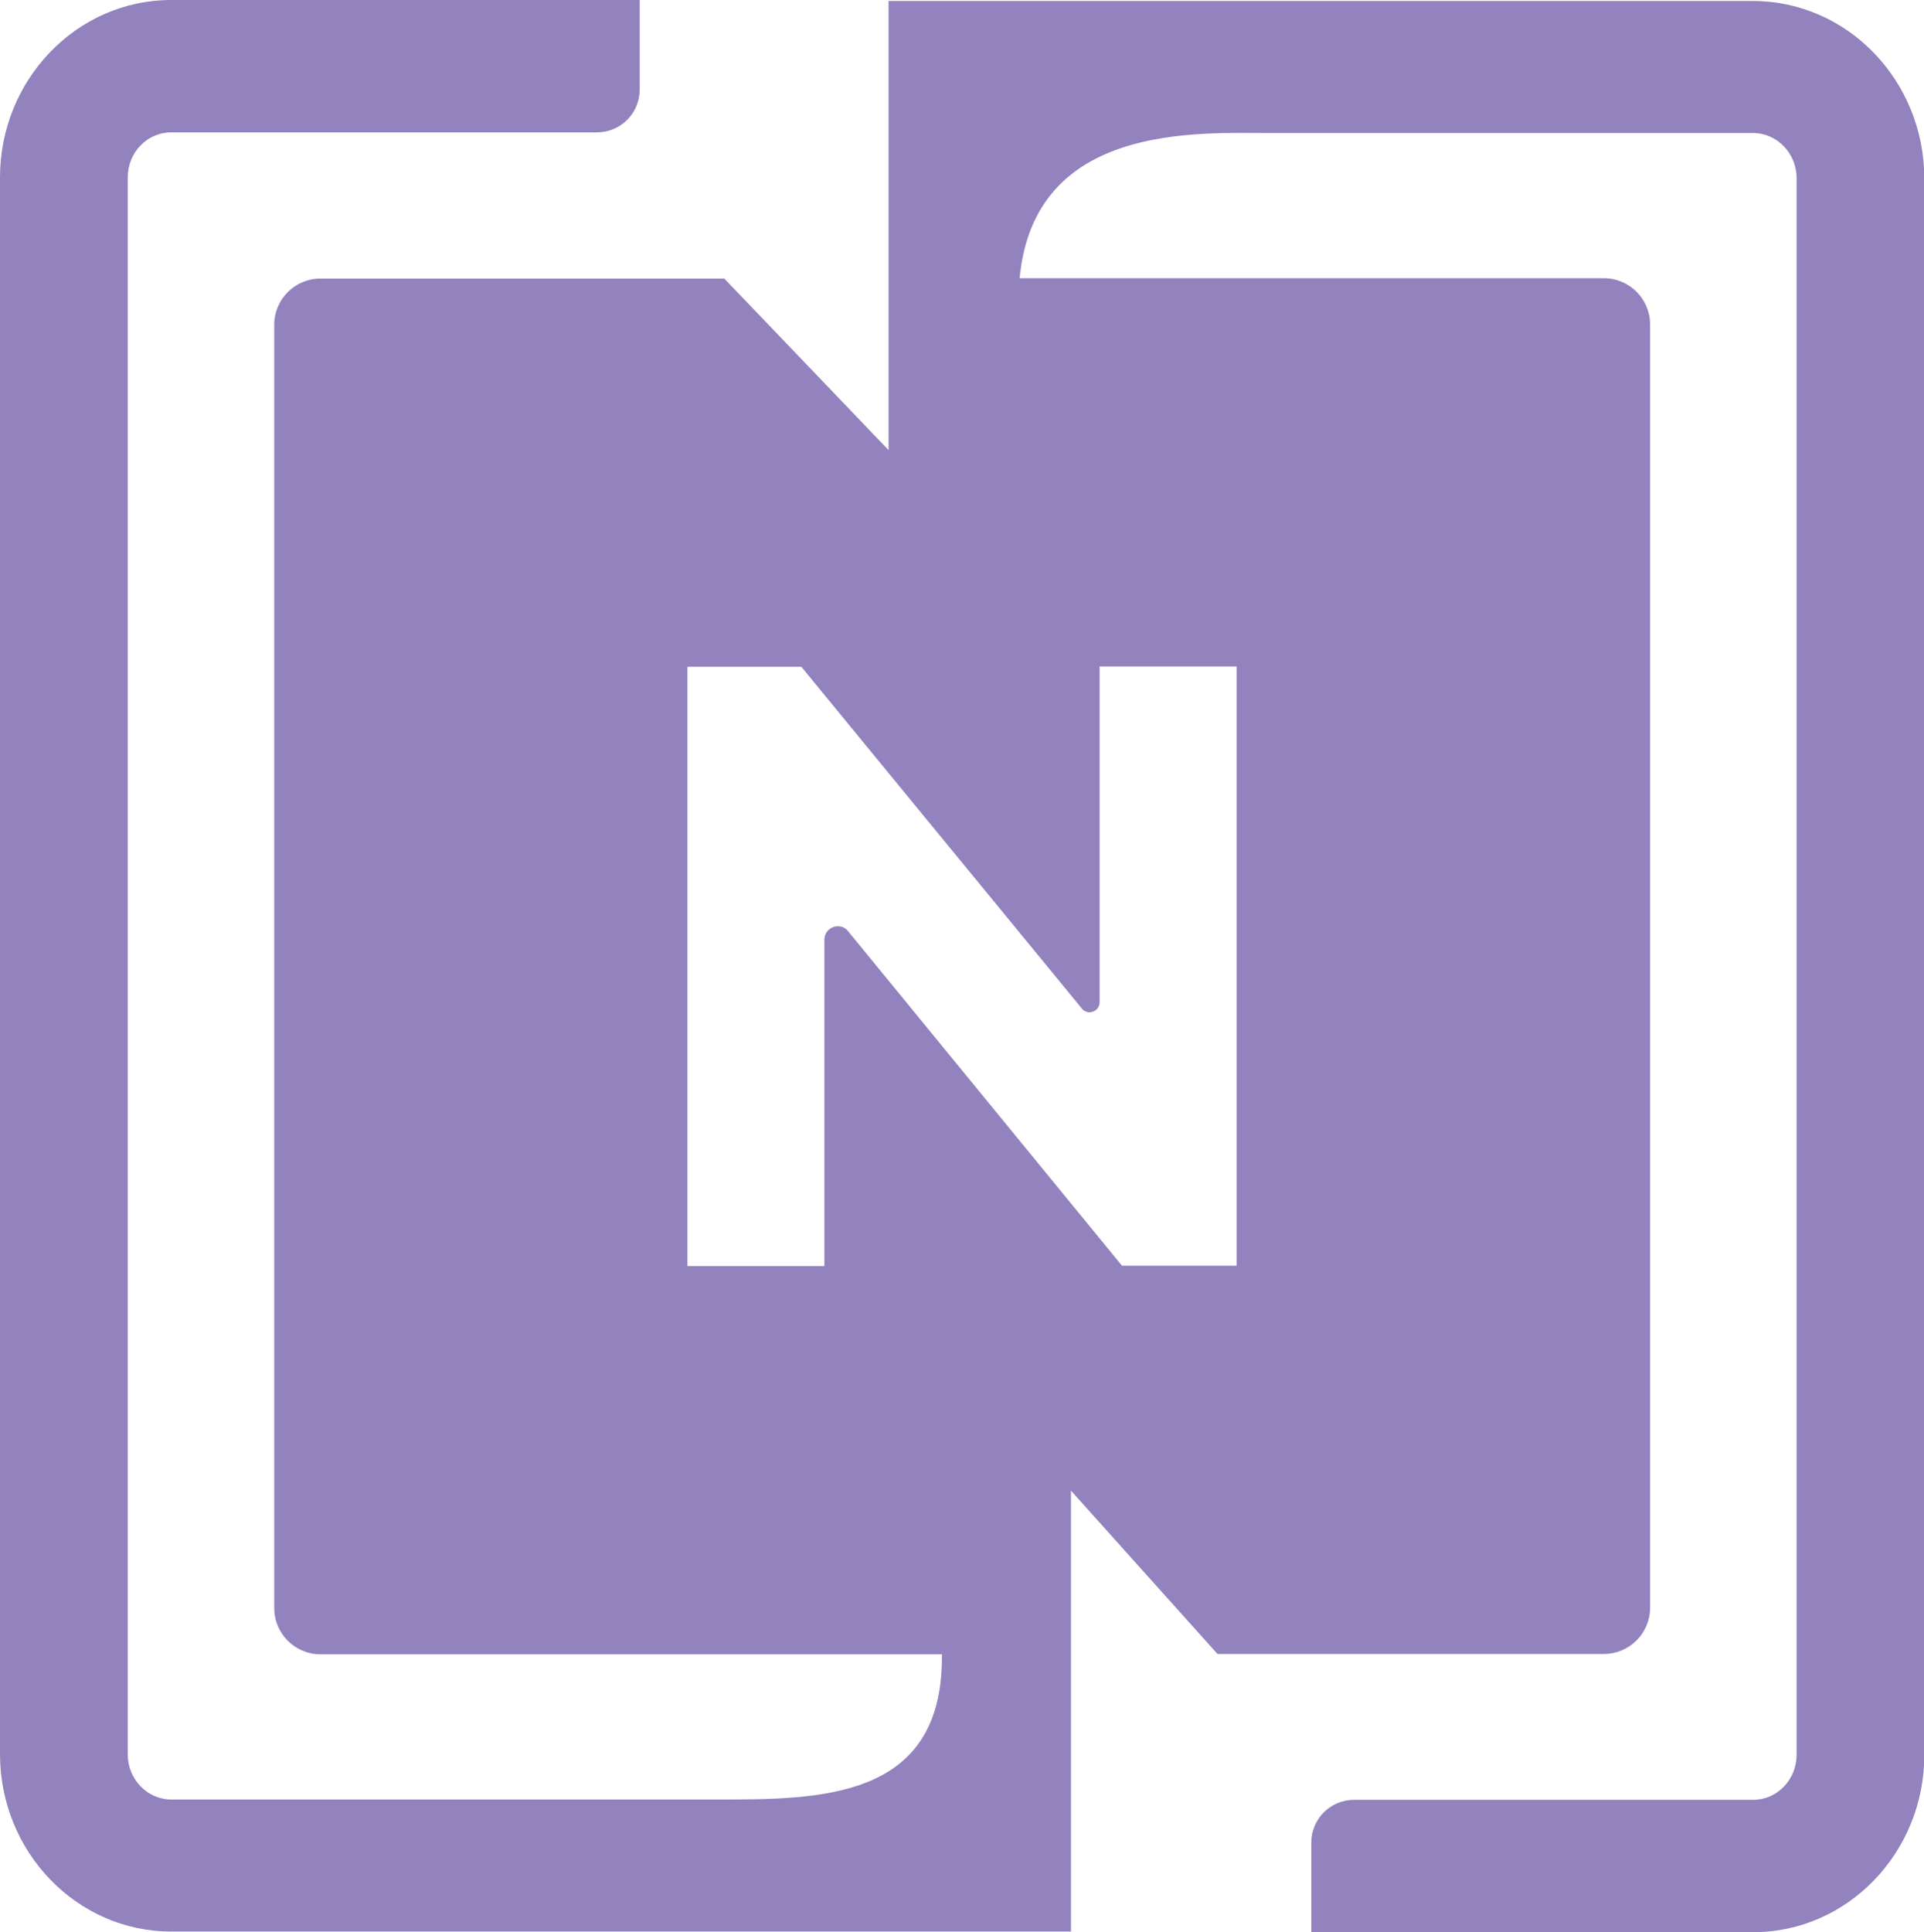
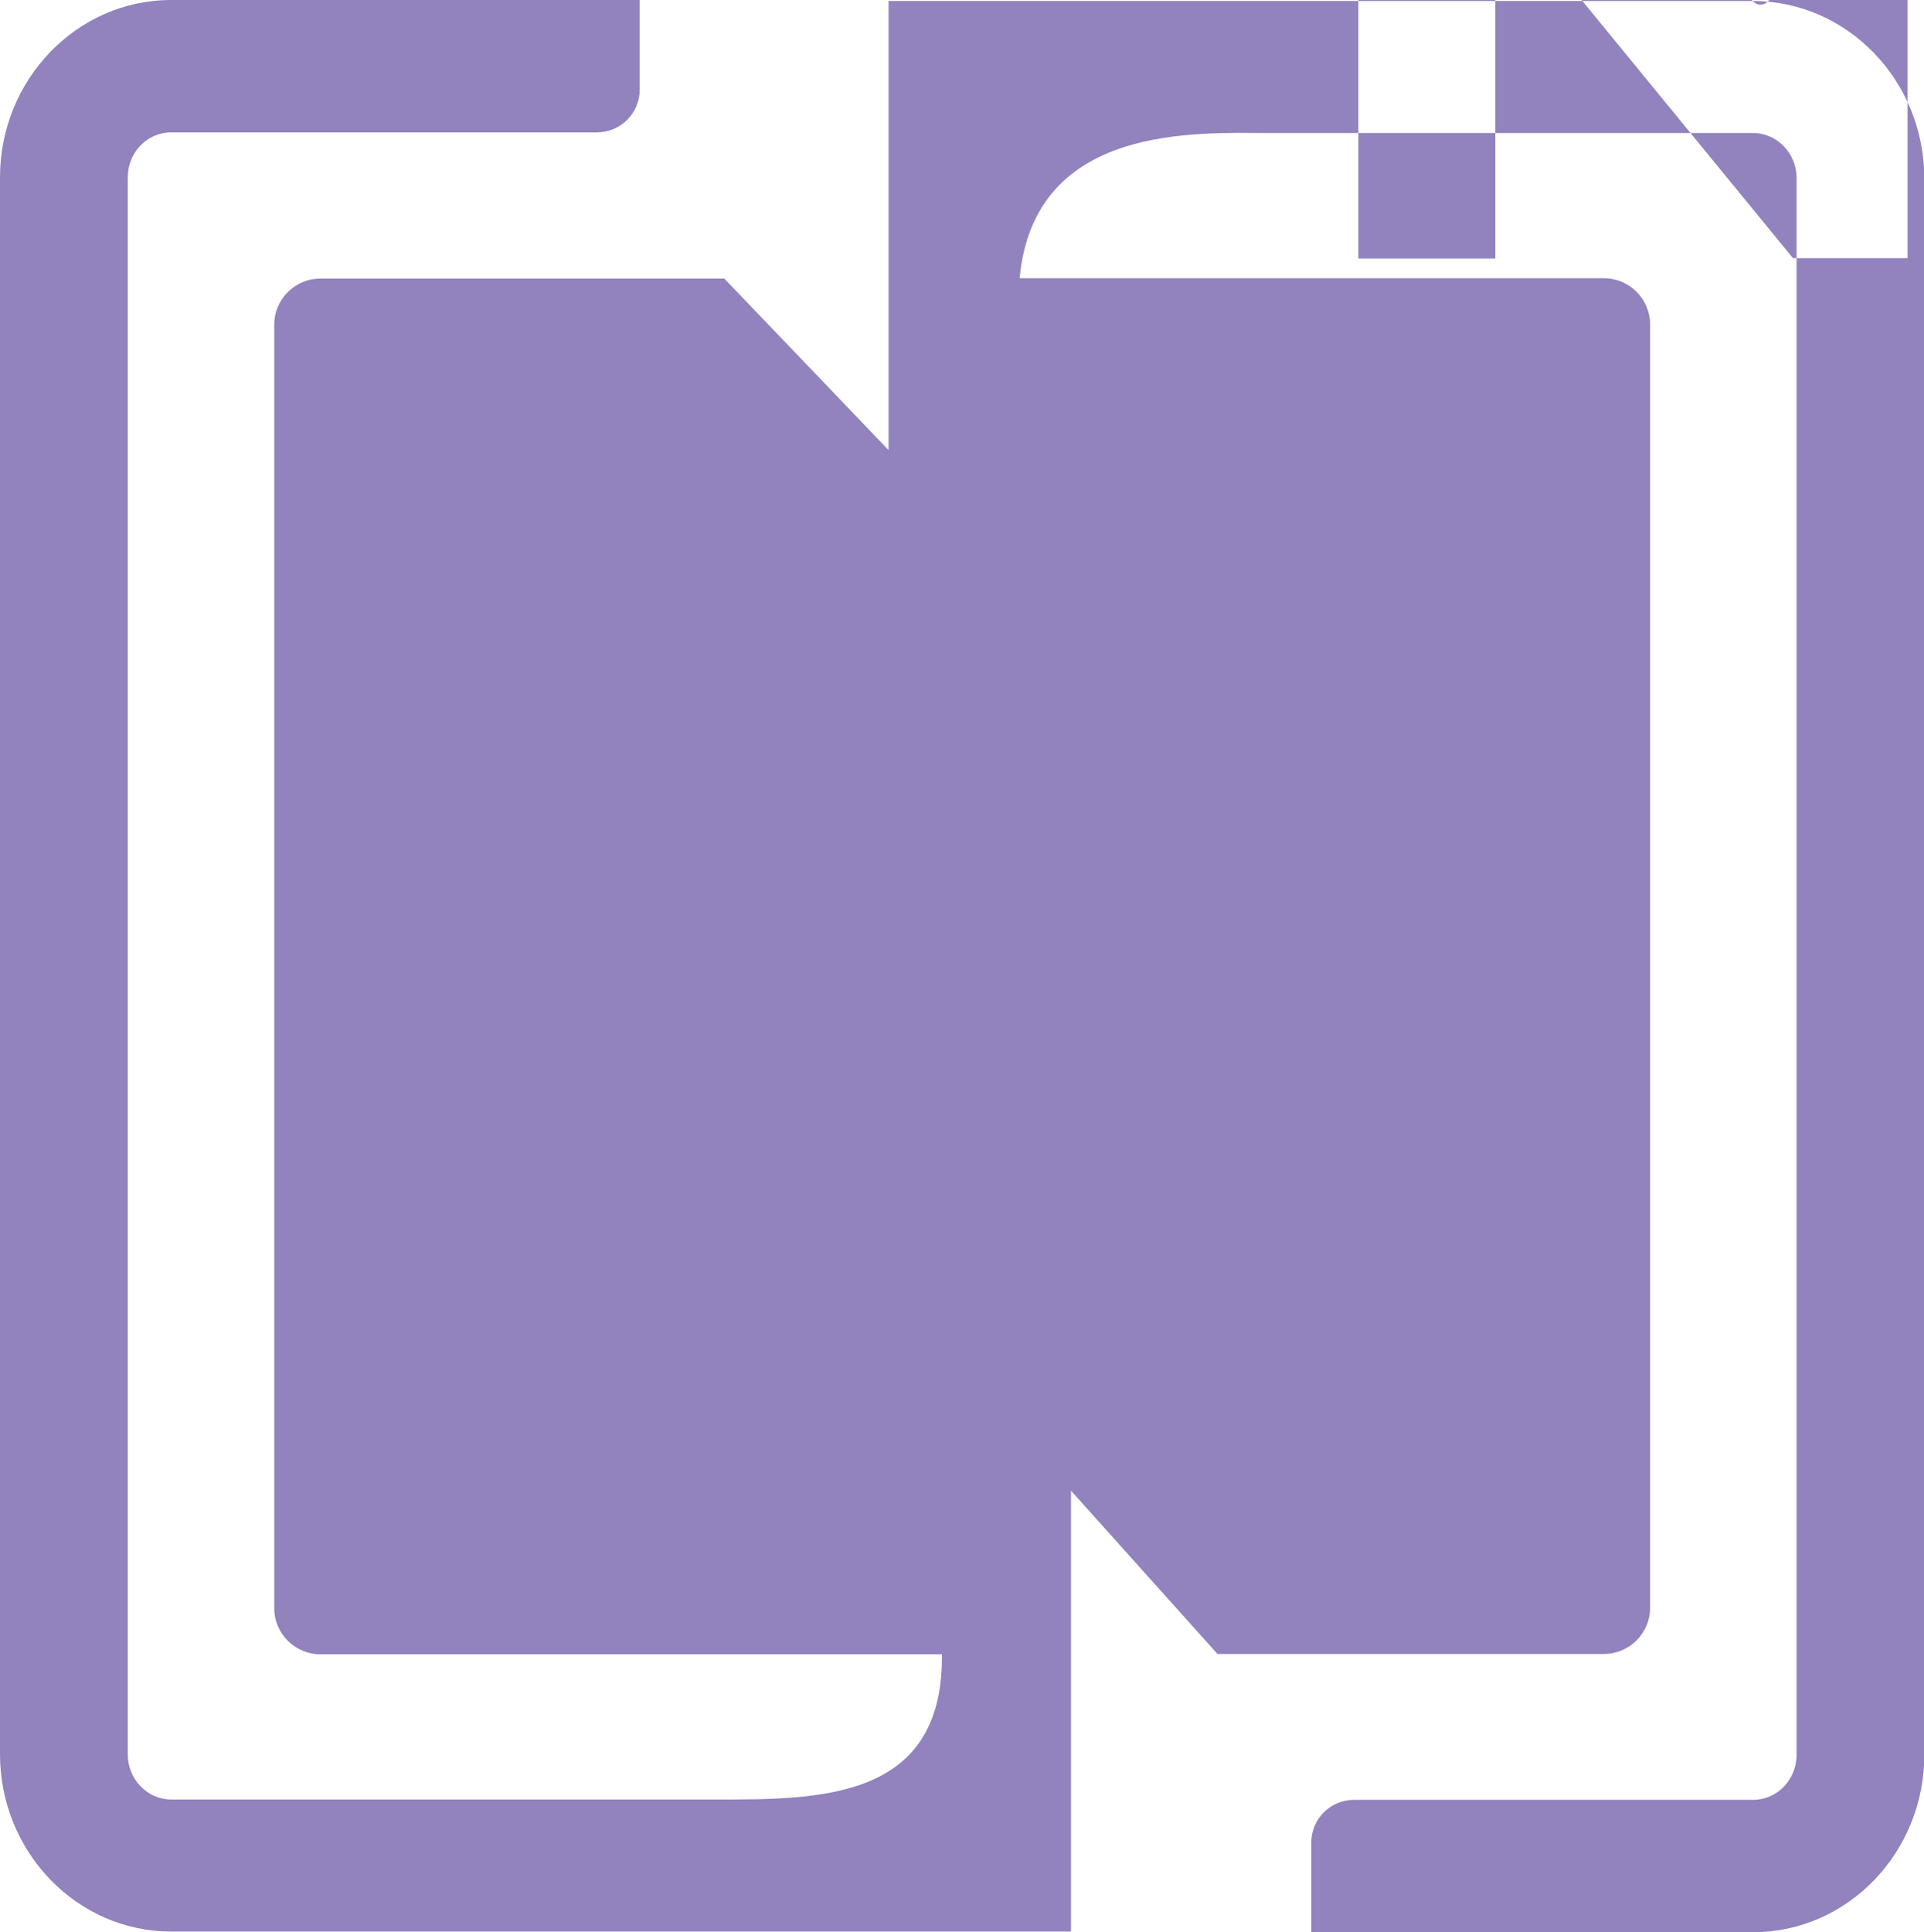
<svg xmlns="http://www.w3.org/2000/svg" id="Layer_1" data-name="Layer 1" viewBox="0 0 58.44 58.68">
  <defs>
    <style>
      .cls-1 {
        fill: #9282bd;
      }
    </style>
  </defs>
  <g id="Artwork_3" data-name="Artwork 3">
-     <path class="cls-1" d="M53.24.03h-26.25v13.64l-4.99-5.21h-12.27c-.77,0-1.4.63-1.4,1.4v38.98c0,.77.63,1.4,1.4,1.4h18.88v.1c0,4.32-3.72,4.31-6.84,4.31H5.2c-.73,0-1.32-.62-1.32-1.37V5.39c0-.76.59-1.37,1.32-1.37h12.93c.72,0,1.3-.58,1.3-1.3V0H5.2C2.33,0,0,2.42,0,5.39v47.88c0,2.97,2.33,5.39,5.2,5.39h27.33v-4.02s0-4.41,0-4.41h0v-4.96l4.45,4.96h11.74c.77,0,1.4-.63,1.4-1.4V9.85c0-.77-.63-1.4-1.4-1.4h-17.75c.44-4.71,5.4-4.41,7.58-4.41h14.7c.73,0,1.32.62,1.32,1.37v47.88c0,.76-.59,1.37-1.32,1.37h-12.12c-.72,0-1.3.58-1.3,1.3v2.72h13.42c2.87,0,5.2-2.42,5.2-5.39V5.41C58.44,2.44,56.11.03,53.24.03ZM32.86,30.63c.18.22.54.09.54-.19v-10.2h4.16v18.2h-3.48l-8.32-10.16c-.24-.3-.72-.12-.72.26v9.91h-4.16v-18.2h3.46l8.53,10.39Z" />
+     <path class="cls-1" d="M53.24.03h-26.25v13.64l-4.99-5.21h-12.27c-.77,0-1.4.63-1.4,1.4v38.98c0,.77.63,1.4,1.4,1.4h18.88v.1c0,4.32-3.72,4.31-6.84,4.31H5.2c-.73,0-1.32-.62-1.32-1.37V5.39c0-.76.59-1.37,1.32-1.37h12.93c.72,0,1.3-.58,1.3-1.3V0H5.2C2.33,0,0,2.42,0,5.39v47.88c0,2.97,2.33,5.39,5.2,5.39h27.33v-4.02s0-4.41,0-4.41h0v-4.96l4.45,4.96h11.74c.77,0,1.4-.63,1.4-1.4V9.85c0-.77-.63-1.4-1.4-1.4h-17.75c.44-4.71,5.4-4.41,7.58-4.41h14.7c.73,0,1.32.62,1.32,1.37v47.88c0,.76-.59,1.37-1.32,1.37h-12.12c-.72,0-1.3.58-1.3,1.3v2.72h13.42c2.87,0,5.2-2.42,5.2-5.39V5.41C58.44,2.44,56.11.03,53.24.03Zc.18.22.54.09.54-.19v-10.2h4.16v18.2h-3.48l-8.32-10.16c-.24-.3-.72-.12-.72.26v9.91h-4.16v-18.2h3.46l8.53,10.39Z" />
  </g>
</svg>